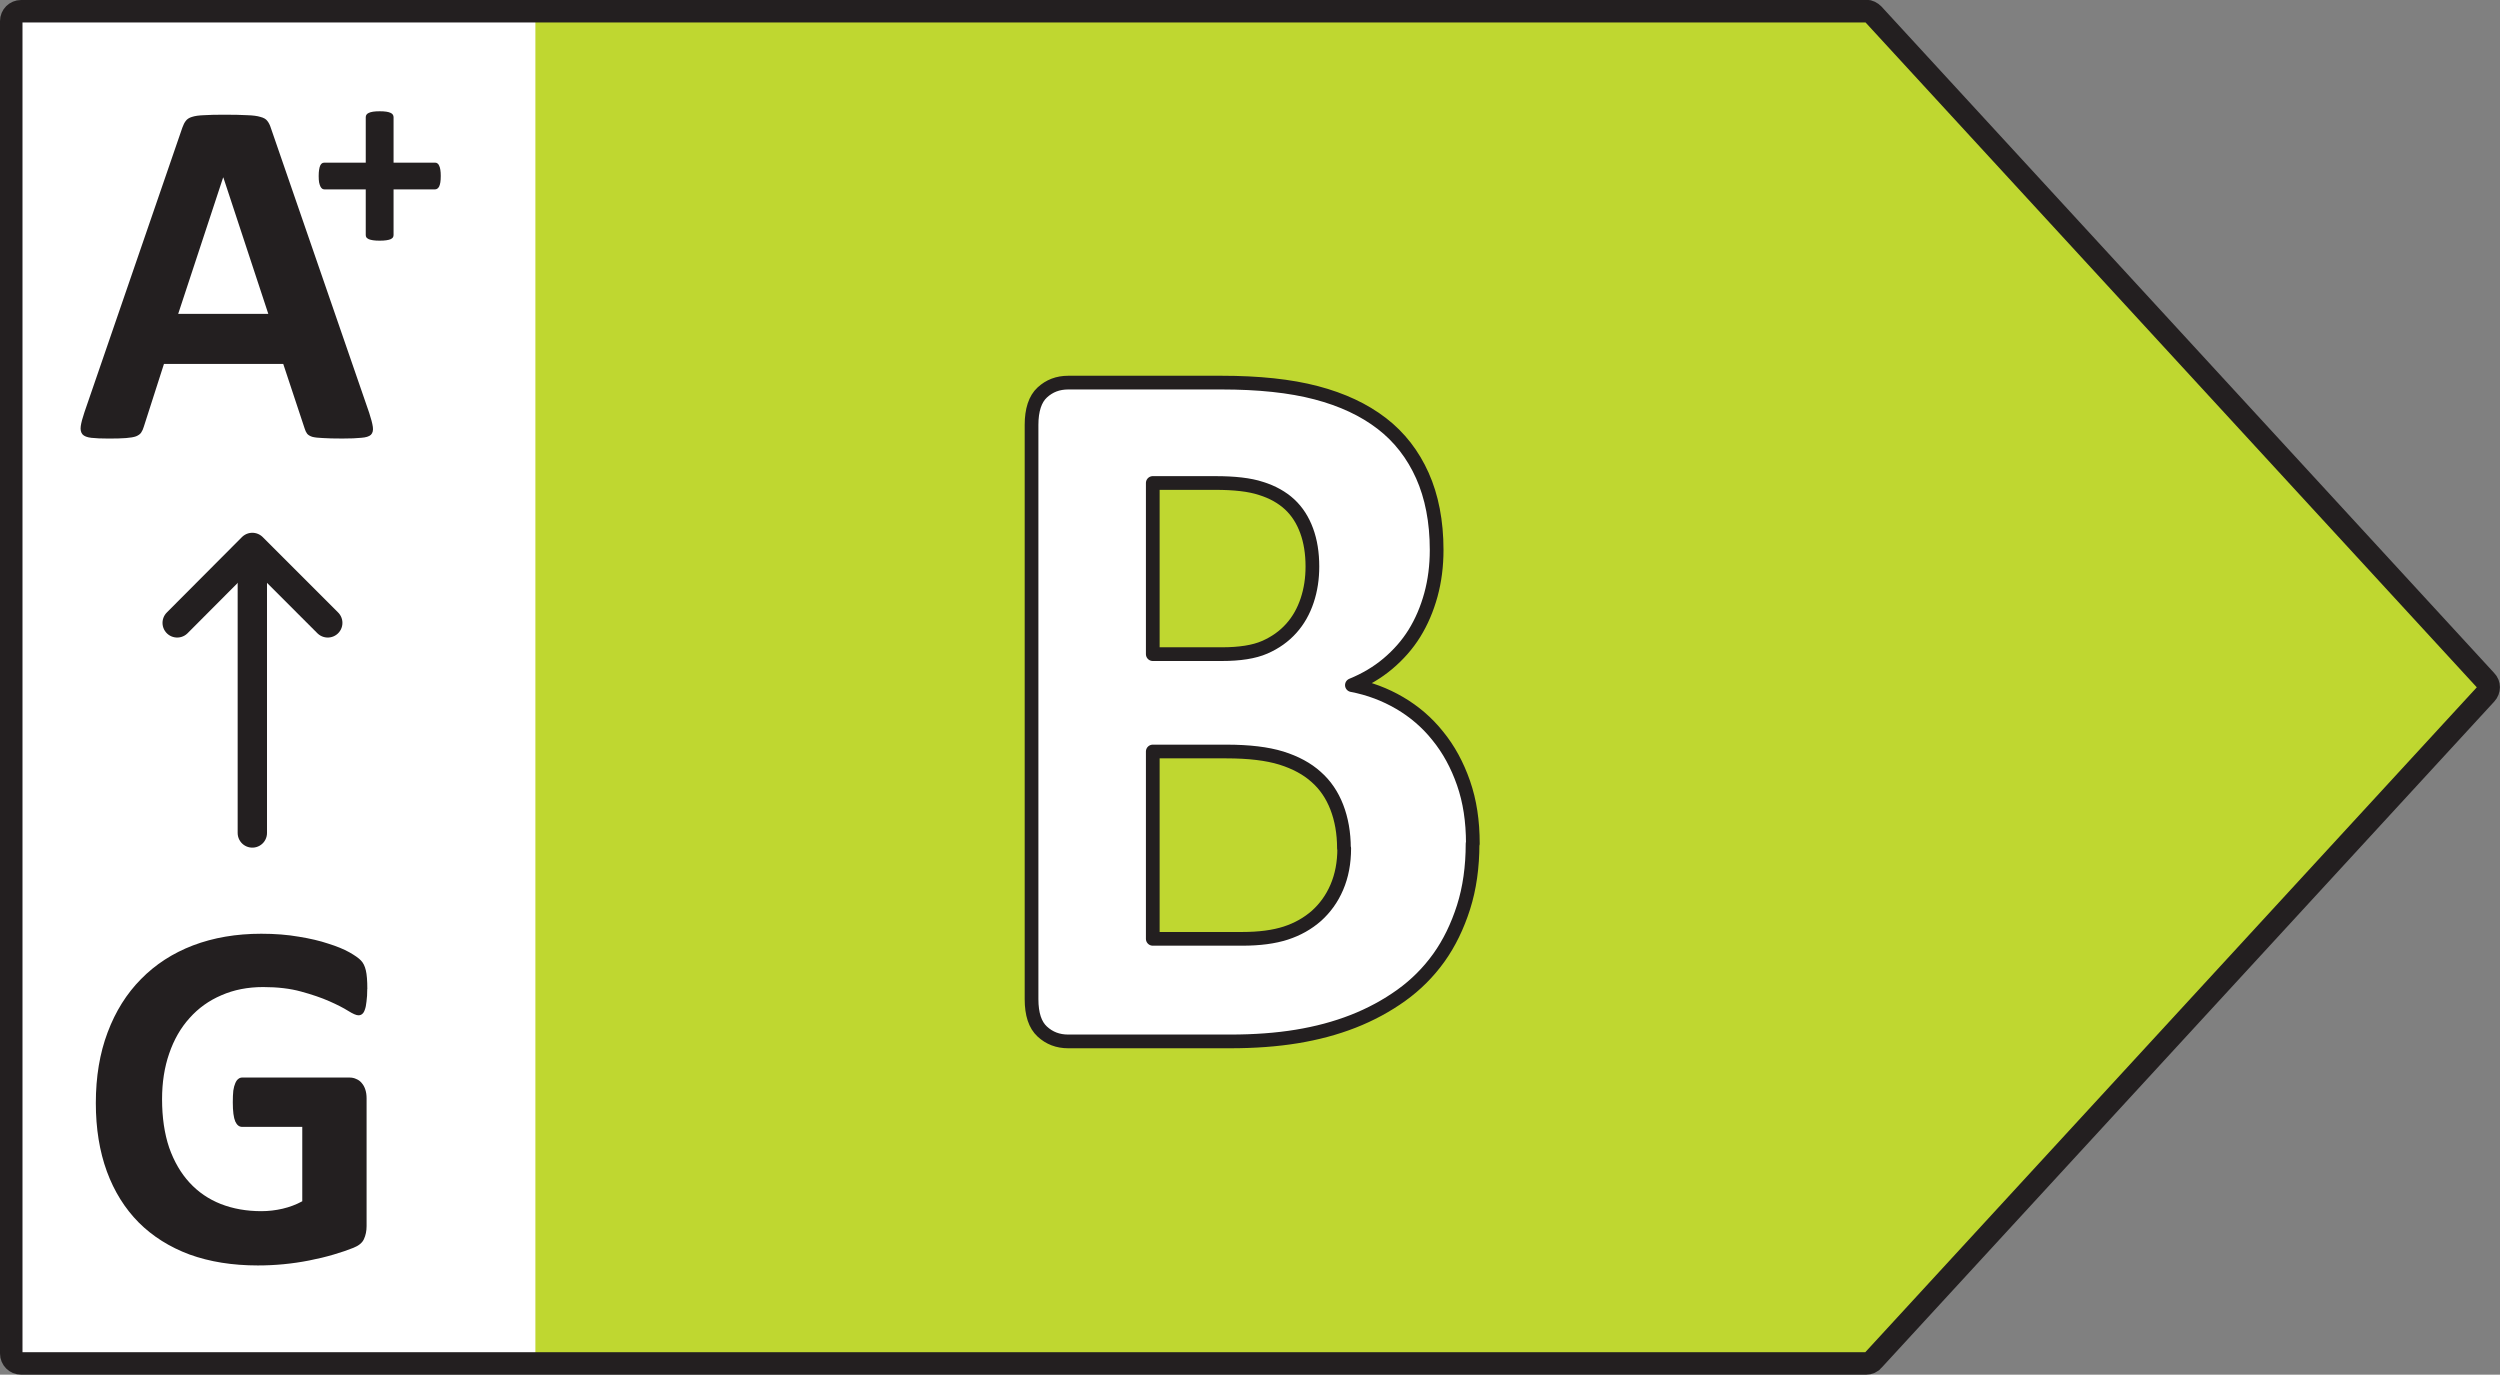
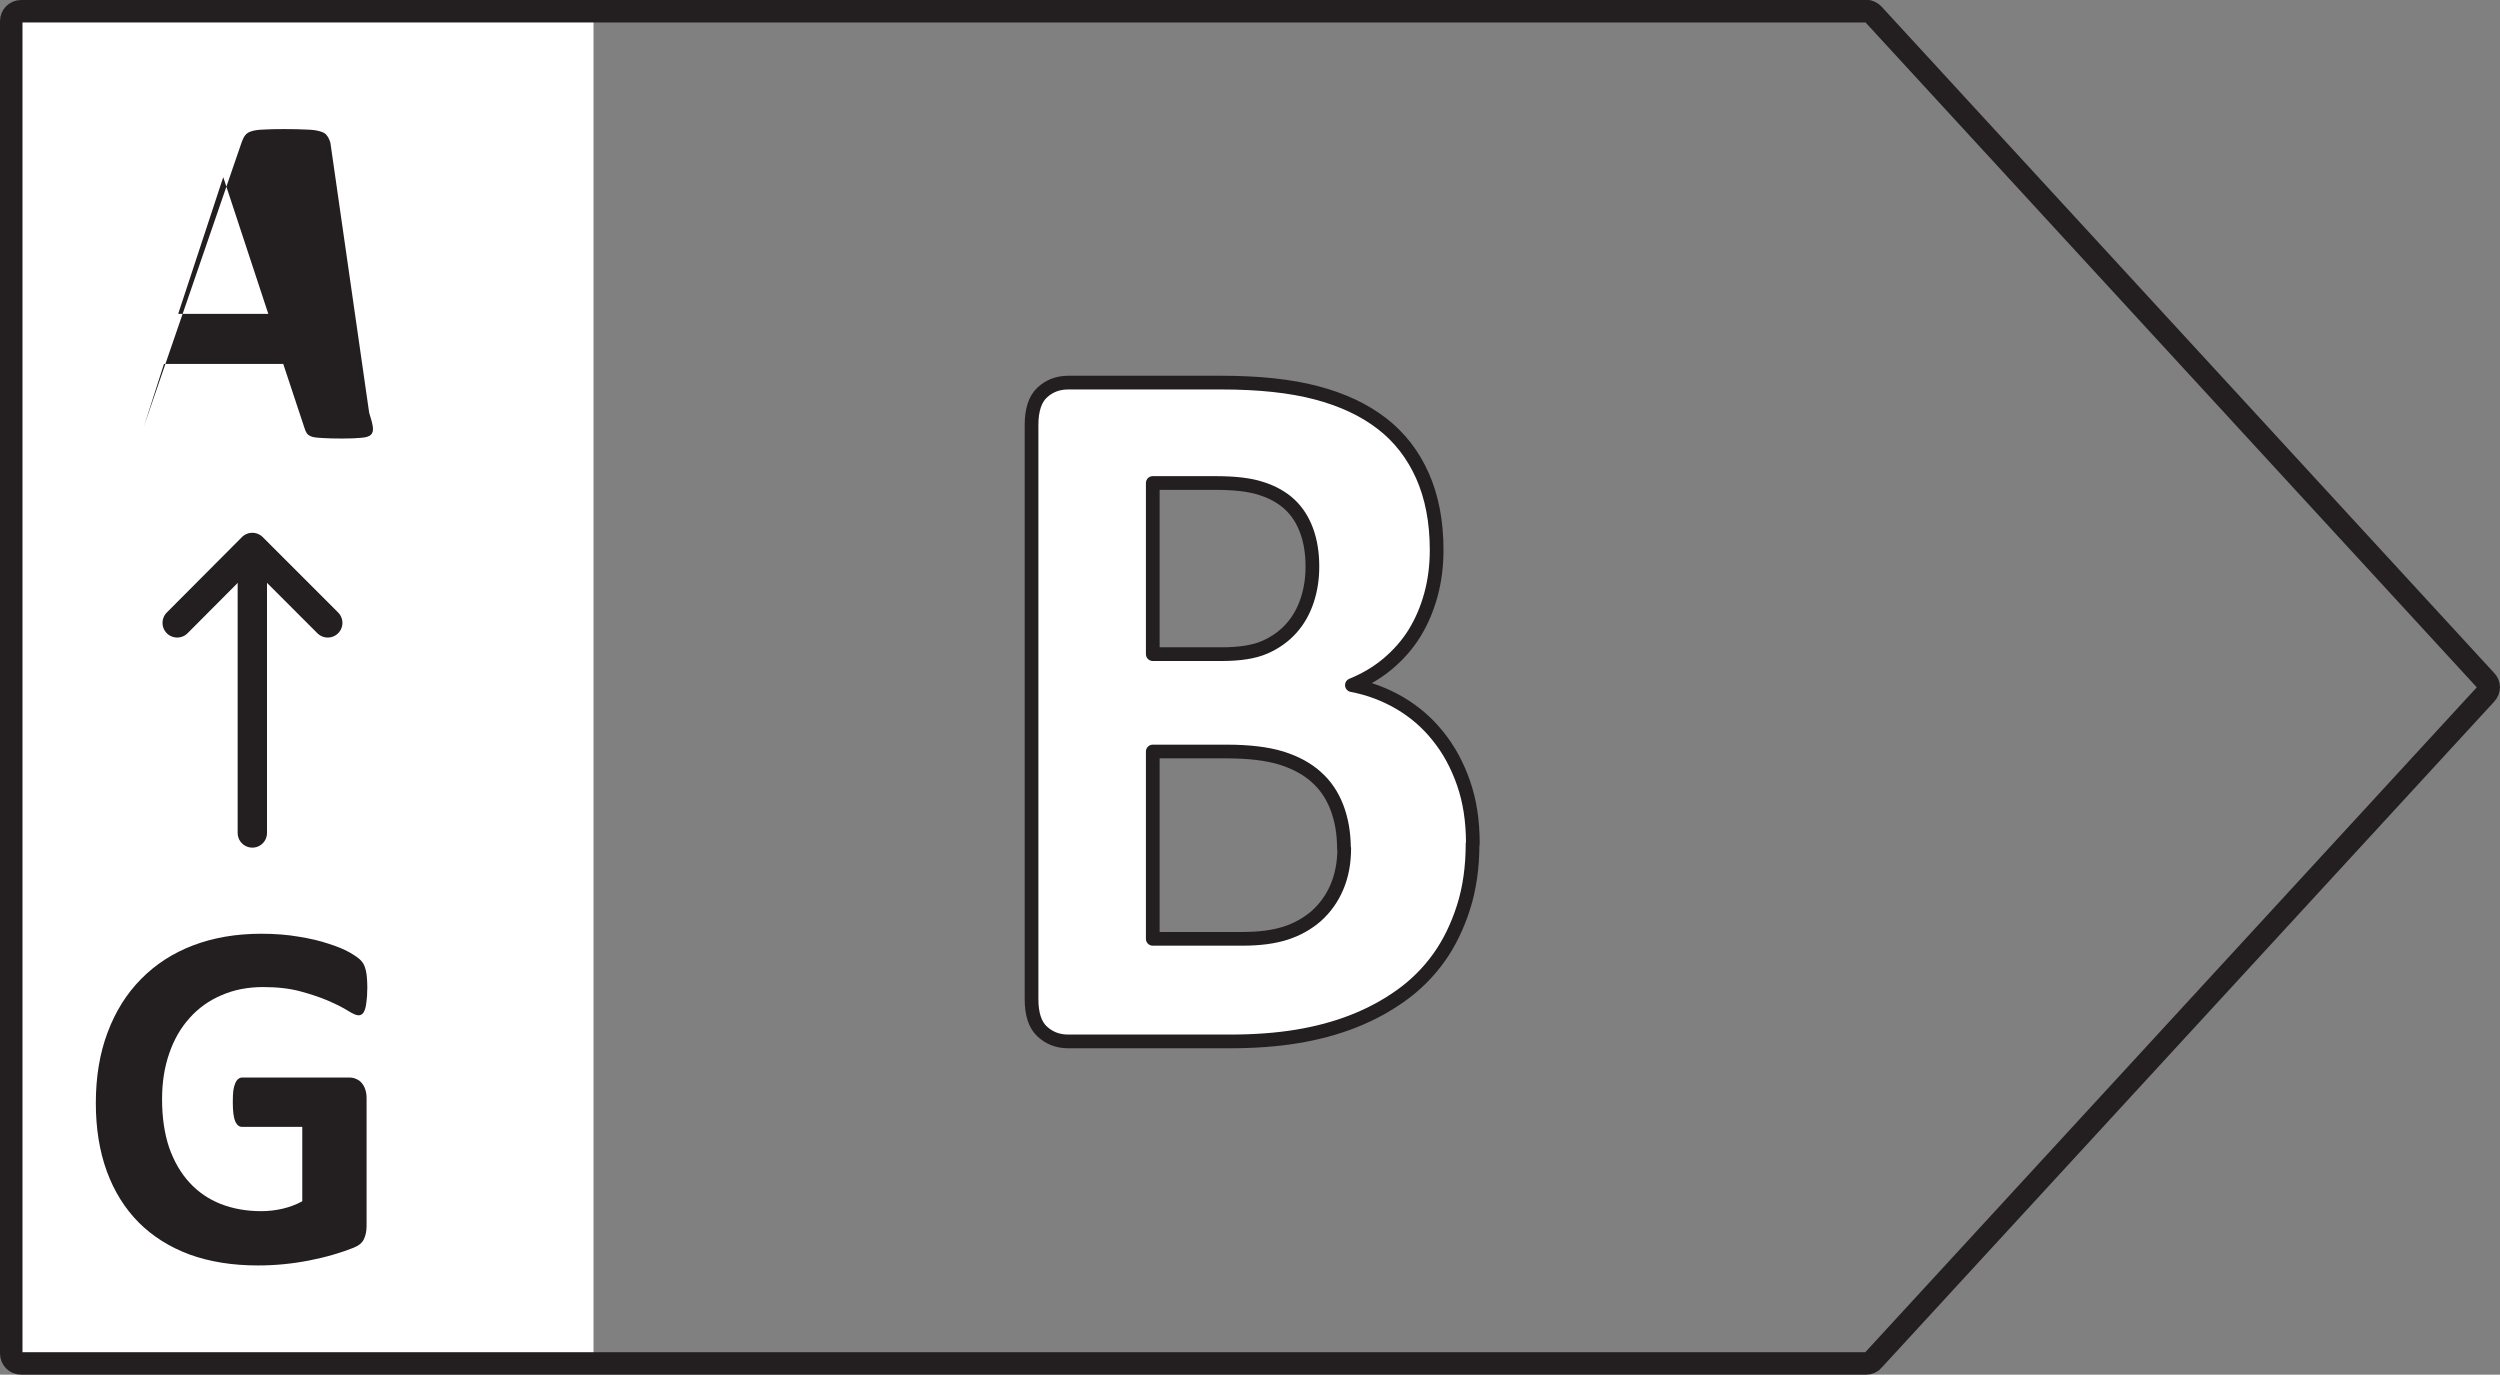
<svg xmlns="http://www.w3.org/2000/svg" version="1.1" viewBox="0 0 91.15 50.12">
  <rect x="0" y="0" width="91.15" height="50.12" fill="#808080" stroke="none" />
  <defs>
    <style>.cls-1 {
        stroke-width: .82px;
      }

      .cls-1, .cls-2, .cls-3 {
        stroke: #231f20;
        stroke-linecap: round;
        stroke-linejoin: round;
      }

      .cls-1, .cls-3 {
        fill: none;
      }

      .cls-4, .cls-5 {
        fill: #231f20;
      }

      .cls-2 {
        stroke-width: .5px;
      }

      .cls-2, .cls-6 {
        fill: #fff;
      }

      .cls-6, .cls-7 {
        stroke-width: 0px;
      }

      .cls-7 {
        fill: #bfd730;
      }

      .cls-3 {
        stroke-width: 1.07px;
      }</style>
  </defs>
  <rect class="cls-6" transform="scale(-1,1)" x="-21.64" y=".73" width="21.33" height="49" />
-   <polygon class="cls-7" transform="matrix(-1 0 0 1 91.14 0)" points="71.62 49.35 71.62 0.77 22.62 0.77 0.29 25.06 22.62 49.35" />
  <path class="cls-1" d="m68.04 0.41h-67.27c-0.2 0-0.36 0.16-0.36 0.36v48.58c0 0.2 0.16 0.36 0.36 0.36h67.27c0.1 0 0.2-0.04 0.26-0.12l22.34-24.29c0.13-0.14 0.13-0.35 0-0.48l-22.34-24.3c-0.07-0.07-0.16-0.12-0.26-0.12z" />
  <path class="cls-2" d="m53.69 30.76c0 0.85-0.11 1.63-0.33 2.32s-0.52 1.31-0.9 1.84-0.84 0.99-1.37 1.37-1.12 0.7-1.76 0.95-1.32 0.43-2.05 0.55-1.54 0.18-2.43 0.18h-5.9c-0.38 0-0.69-0.12-0.95-0.36s-0.39-0.63-0.39-1.18v-20.94c0-0.54 0.13-0.94 0.39-1.18s0.57-0.36 0.95-0.36h5.58c1.36 0 2.51 0.12 3.46 0.37s1.74 0.62 2.39 1.12 1.14 1.14 1.48 1.9 0.52 1.67 0.52 2.71c0 0.58-0.07 1.13-0.21 1.64s-0.34 0.98-0.6 1.4-0.59 0.79-0.97 1.11-0.82 0.58-1.31 0.78c0.63 0.12 1.21 0.34 1.74 0.65s1 0.71 1.39 1.2c0.4 0.49 0.71 1.06 0.94 1.72s0.34 1.39 0.34 2.21zm-5.84-10.11c0-0.48-0.07-0.92-0.21-1.3s-0.34-0.7-0.62-0.96c-0.27-0.25-0.62-0.45-1.04-0.58-0.42-0.14-0.98-0.2-1.67-0.2h-2.28v6.24h2.52c0.65 0 1.17-0.08 1.56-0.25s0.71-0.4 0.97-0.69 0.45-0.63 0.58-1.02 0.19-0.8 0.19-1.23zm1.15 10.28c0-0.56-0.09-1.06-0.26-1.5s-0.42-0.81-0.75-1.1c-0.33-0.3-0.76-0.53-1.27-0.69-0.52-0.16-1.18-0.24-2.01-0.24h-2.68v6.83h3.26c0.63 0 1.16-0.07 1.59-0.21s0.8-0.35 1.12-0.63c0.31-0.28 0.56-0.62 0.74-1.04s0.27-0.89 0.27-1.42z" />
  <g transform="translate(-72.13)">
    <line class="cls-3" x1="81.33" x2="81.33" y1="30.37" y2="20.01" />
    <polyline class="cls-3" points="84.08 22.71 81.33 19.96 78.59 22.71" />
  </g>
  <g fill="#231f20" stroke-width="1.005">
    <path class="cls-4" d="m13.39 36.06q0 0.262-0.027 0.452-0.018 0.19-0.063 0.307-0.036 0.108-0.098 0.154-0.054 0.045-0.134 0.045-0.116 0-0.376-0.163t-0.689-0.352-1.029-0.352q-0.591-0.163-1.378-0.163-0.841 0-1.521 0.298-0.68 0.289-1.163 0.832-0.483 0.533-0.743 1.293-0.26 0.75-0.26 1.663 0 1.003 0.26 1.772 0.269 0.759 0.743 1.274 0.474 0.515 1.137 0.777 0.671 0.262 1.477 0.262 0.394 0 0.779-0.09 0.385-0.09 0.716-0.271v-2.712h-2.193q-0.161 0-0.251-0.199-0.089-0.208-0.089-0.696 0-0.253 0.018-0.425 0.027-0.172 0.072-0.271 0.045-0.108 0.107-0.154 0.063-0.054 0.143-0.054h3.911q0.143 0 0.251 0.054 0.116 0.045 0.197 0.145 0.089 0.099 0.134 0.244 0.045 0.136 0.045 0.316v4.655q0 0.271-0.098 0.479-0.089 0.199-0.385 0.316-0.286 0.117-0.716 0.244-0.43 0.127-0.895 0.217-0.456 0.09-0.931 0.136-0.465 0.045-0.94 0.045-1.387 0-2.488-0.398-1.092-0.407-1.853-1.166-0.761-0.768-1.163-1.862-0.403-1.103-0.403-2.495 0-1.437 0.43-2.576 0.43-1.148 1.217-1.943 0.788-0.804 1.897-1.229 1.119-0.425 2.488-0.425 0.752 0 1.369 0.108 0.618 0.099 1.074 0.253 0.465 0.145 0.77 0.316 0.304 0.172 0.421 0.298 0.125 0.127 0.179 0.362 0.054 0.226 0.054 0.678z" />
-     <path class="cls-4" d="m13.46 15.05q0.107 0.325 0.134 0.515 0.027 0.19-0.072 0.289-0.098 0.09-0.349 0.108-0.251 0.027-0.689 0.027-0.456 0-0.716-0.018-0.251-9e-3 -0.385-0.045-0.134-0.045-0.188-0.117-0.054-0.072-0.089-0.19l-0.779-2.35h-4.349l-0.734 2.287q-0.036 0.127-0.098 0.217-0.054 0.081-0.188 0.136-0.125 0.045-0.367 0.063-0.233 0.018-0.618 0.018-0.412 0-0.644-0.027-0.233-0.027-0.322-0.127-0.089-0.108-0.063-0.298 0.027-0.19 0.134-0.506l3.571-10.38q0.054-0.154 0.125-0.244 0.072-0.099 0.224-0.145 0.161-0.054 0.439-0.063 0.277-0.018 0.734-0.018 0.528 0 0.841 0.018 0.313 0.009 0.483 0.063 0.179 0.045 0.251 0.145 0.081 0.099 0.134 0.271zm-5.316-8.578h-9e-3l-1.638 4.971h3.285z" />
-     <path class="cls-5" d="m16.07 6.418q0 0.137-0.015 0.231-0.015 0.093-0.044 0.152-0.029 0.054-0.068 0.079t-0.083 0.025h-1.511v1.664q0 0.049-0.024 0.088-0.024 0.034-0.083 0.064-0.058 0.025-0.155 0.039-0.097 0.015-0.243 0.015-0.146 0-0.243-0.015-0.097-0.015-0.155-0.039-0.058-0.029-0.087-0.064-0.024-0.039-0.024-0.088v-1.664h-1.506q-0.044 0-0.083-0.025-0.034-0.025-0.063-0.079-0.029-0.059-0.049-0.152-0.015-0.093-0.015-0.231 0-0.133 0.015-0.226 0.015-0.098 0.039-0.152 0.029-0.059 0.063-0.083 0.034-0.025 0.078-0.025h1.521v-1.659q0-0.049 0.024-0.088 0.029-0.044 0.087-0.069 0.058-0.029 0.155-0.044 0.097-0.015 0.243-0.015 0.146 0 0.243 0.015 0.097 0.015 0.155 0.044 0.058 0.025 0.083 0.069 0.024 0.039 0.024 0.088v1.659h1.526q0.039 0 0.073 0.025 0.039 0.025 0.063 0.083 0.029 0.054 0.044 0.152 0.015 0.093 0.015 0.226z" />
+     <path class="cls-4" d="m13.46 15.05q0.107 0.325 0.134 0.515 0.027 0.19-0.072 0.289-0.098 0.09-0.349 0.108-0.251 0.027-0.689 0.027-0.456 0-0.716-0.018-0.251-9e-3 -0.385-0.045-0.134-0.045-0.188-0.117-0.054-0.072-0.089-0.19l-0.779-2.35h-4.349l-0.734 2.287l3.571-10.38q0.054-0.154 0.125-0.244 0.072-0.099 0.224-0.145 0.161-0.054 0.439-0.063 0.277-0.018 0.734-0.018 0.528 0 0.841 0.018 0.313 0.009 0.483 0.063 0.179 0.045 0.251 0.145 0.081 0.099 0.134 0.271zm-5.316-8.578h-9e-3l-1.638 4.971h3.285z" />
  </g>
</svg>